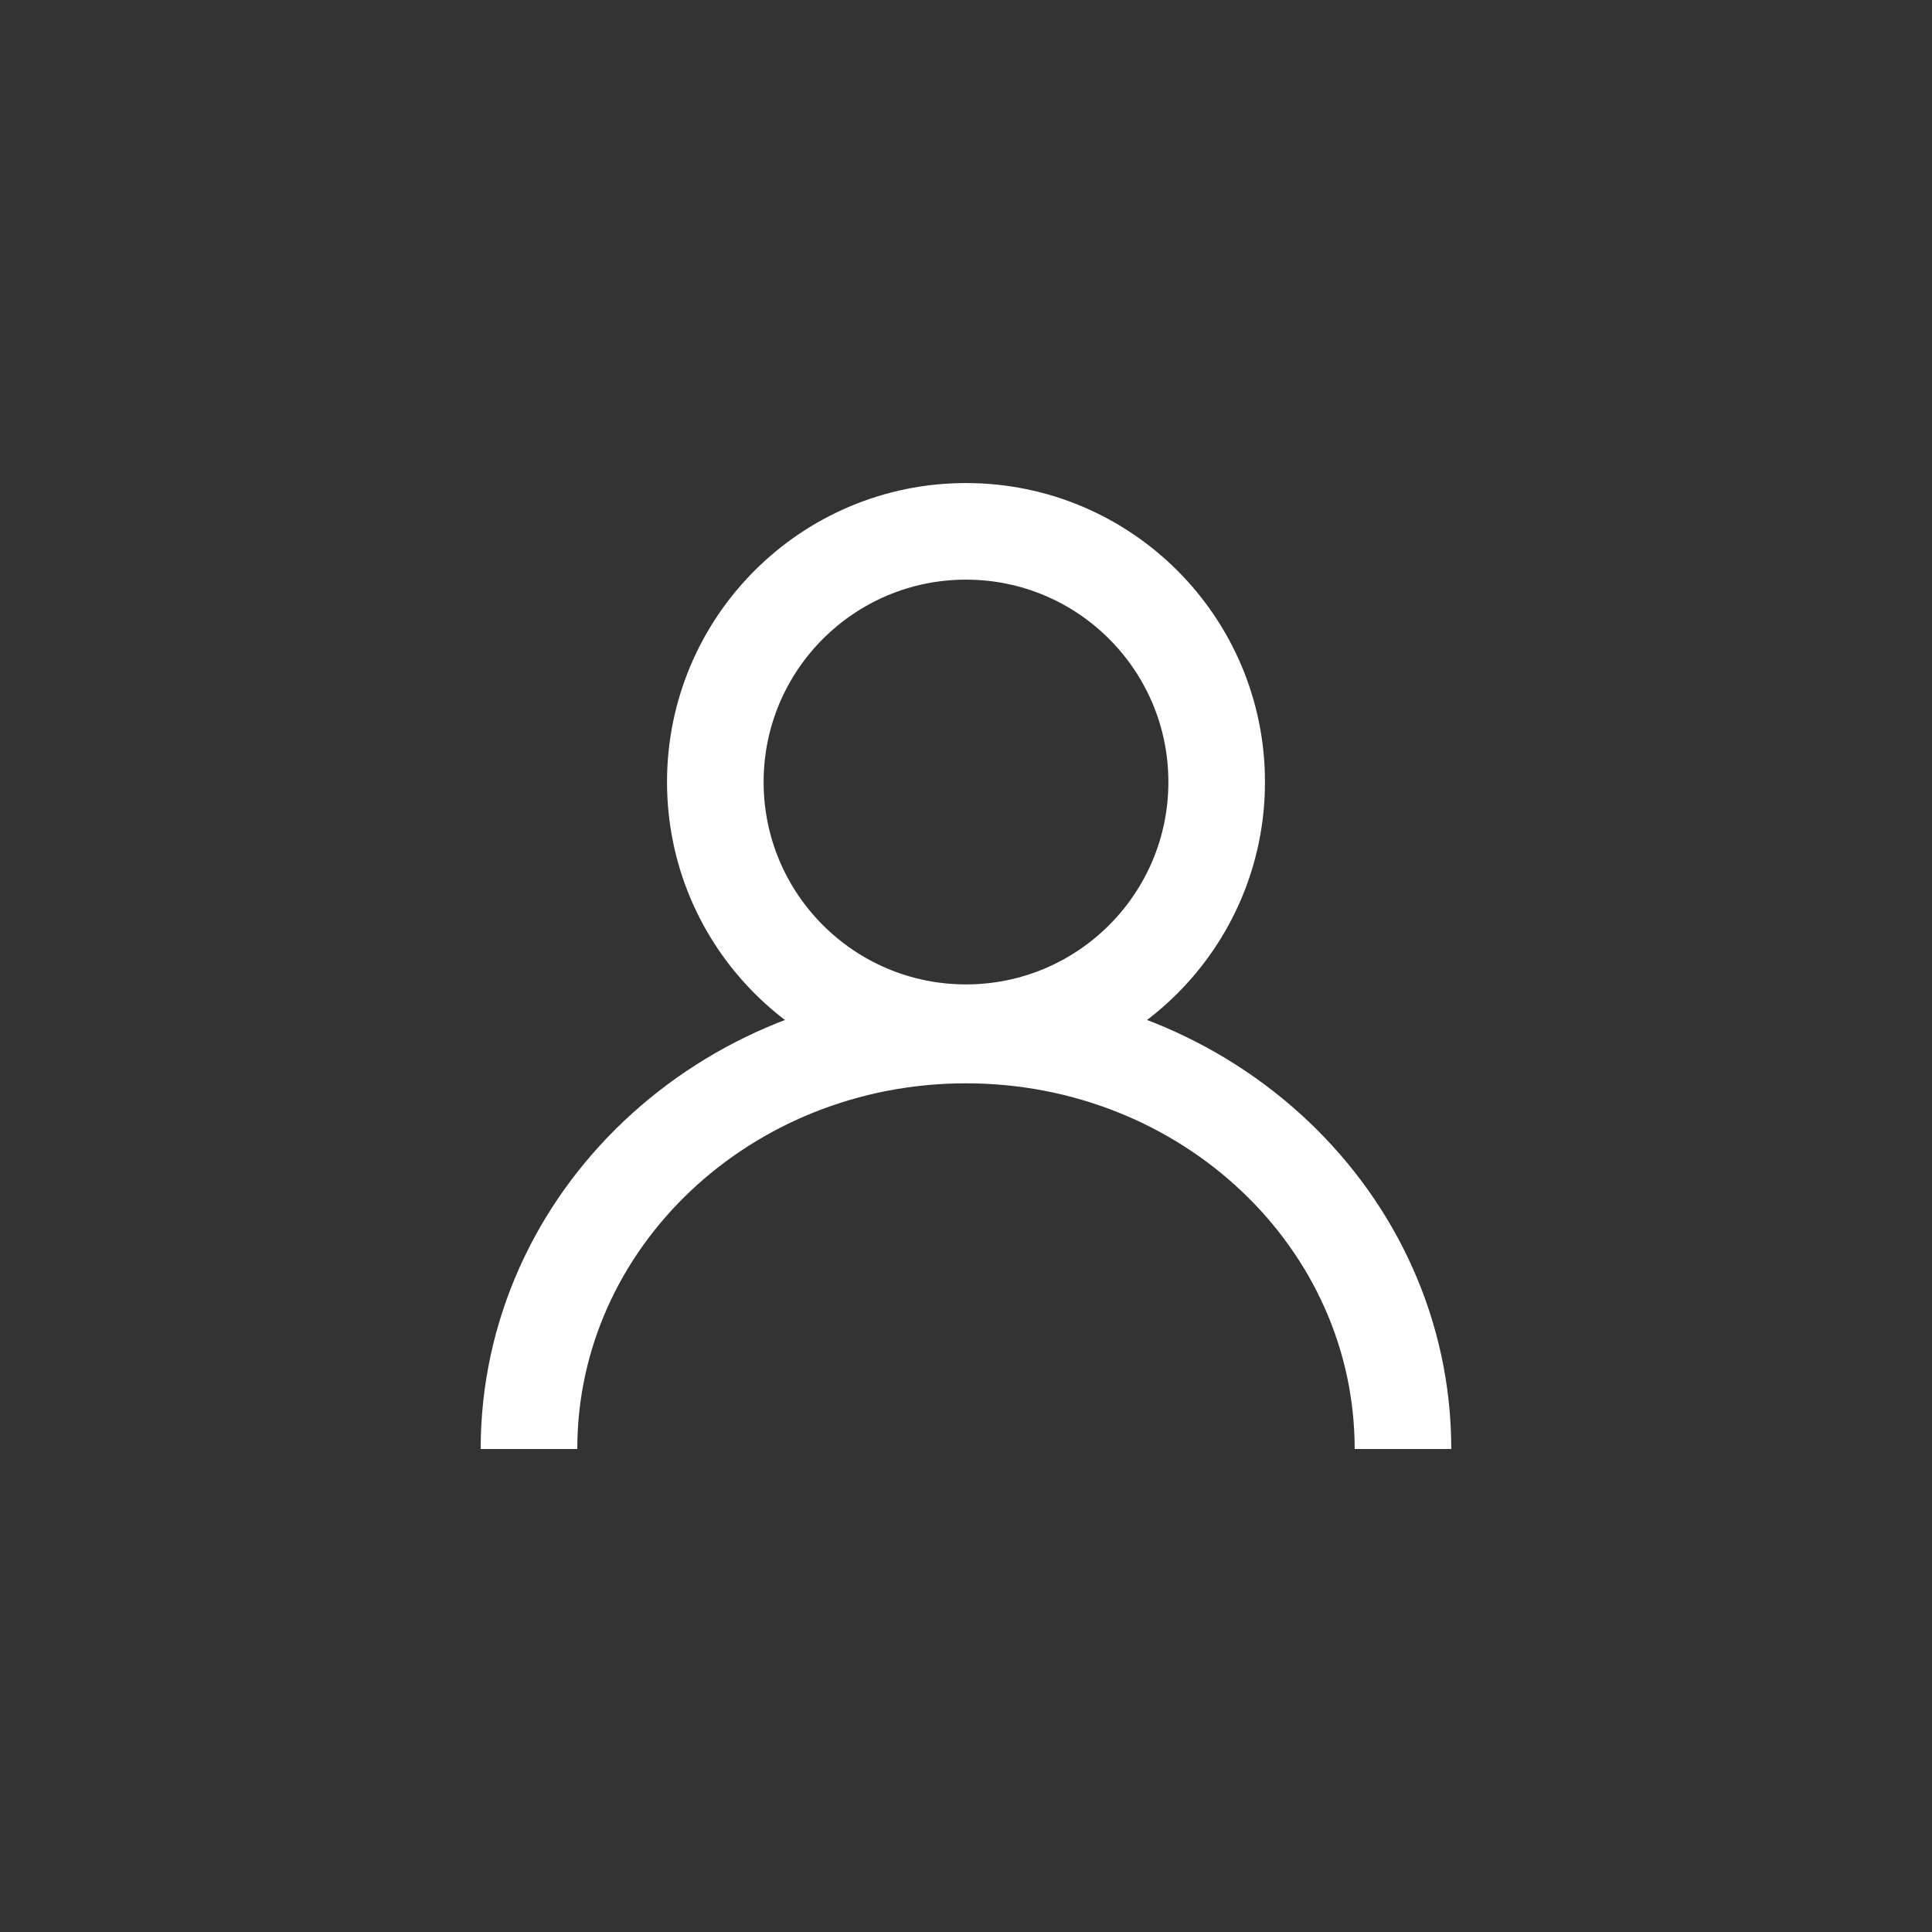
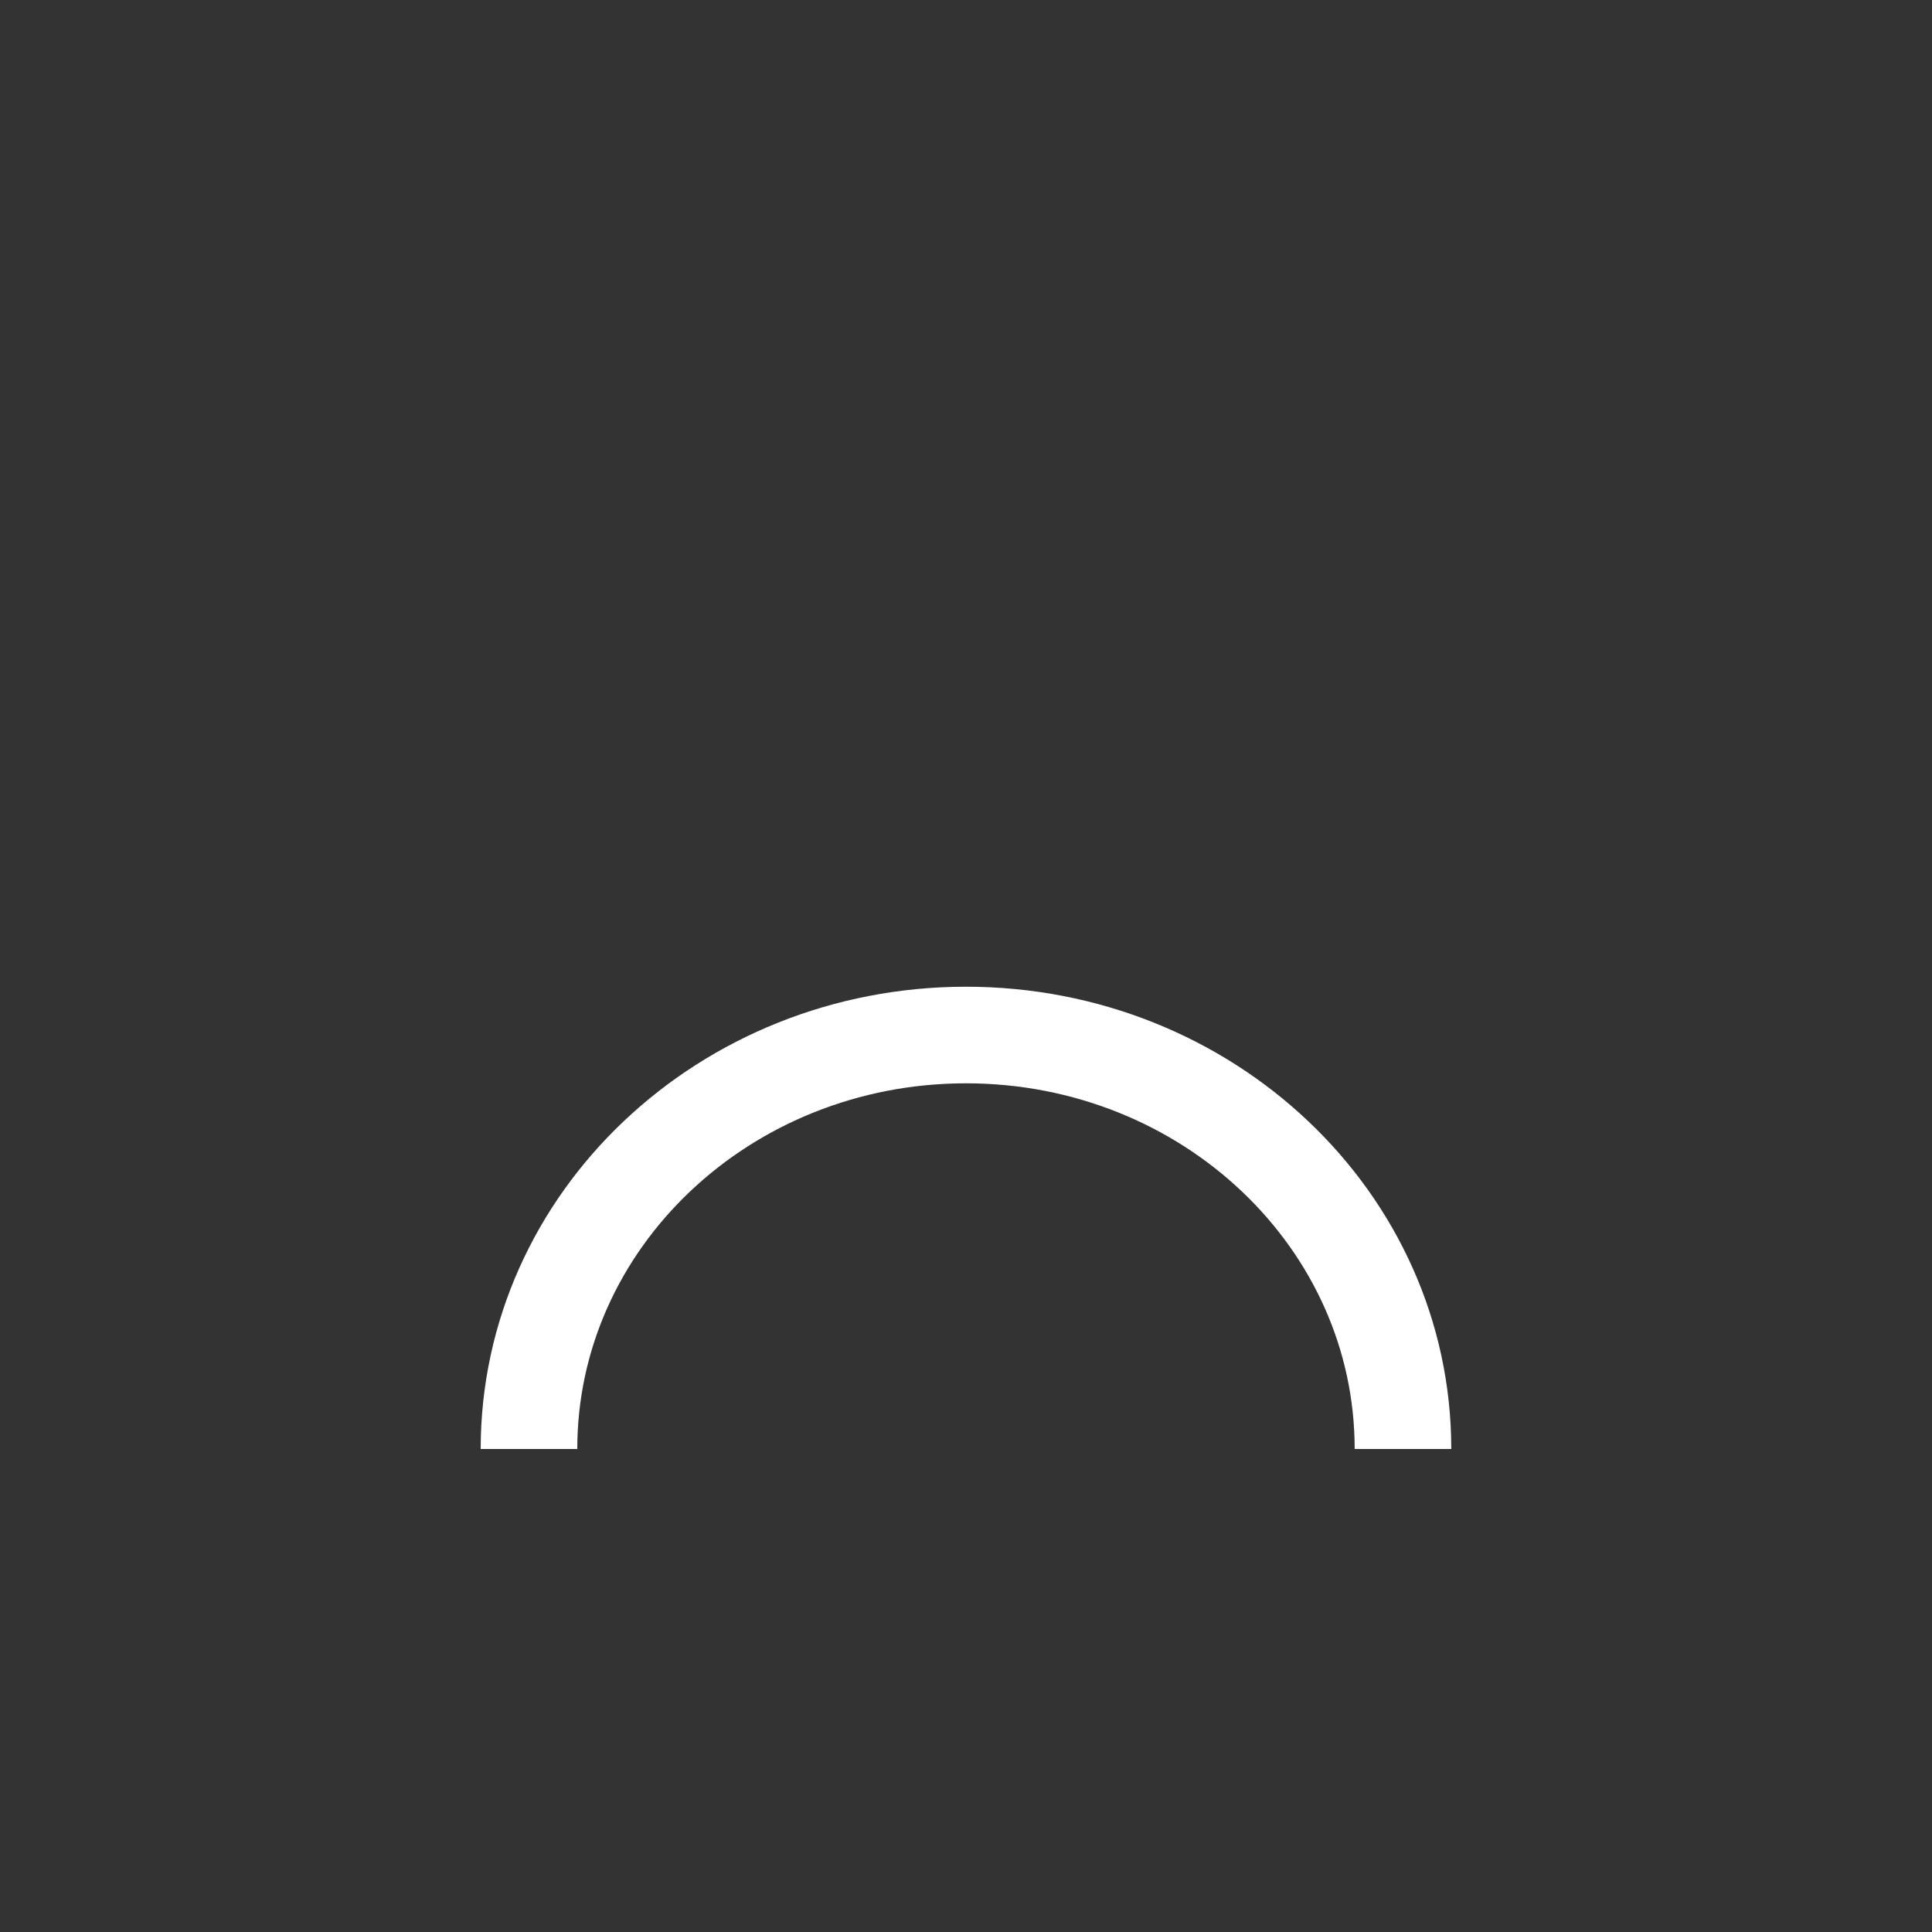
<svg xmlns="http://www.w3.org/2000/svg" width="40" height="40" viewBox="0 0 40 40" fill="none">
  <rect x="0" y="0" width="40" height="40" fill="#333333" stroke="none" />
-   <circle cx="20" cy="16.191" r="5.19" stroke="white" stroke-width="2" />
  <path d="M29.047 30C29.047 25.266 24.997 21.429 20 21.429C15.003 21.429 10.952 25.266 10.952 30" stroke="white" stroke-width="2" />
</svg>